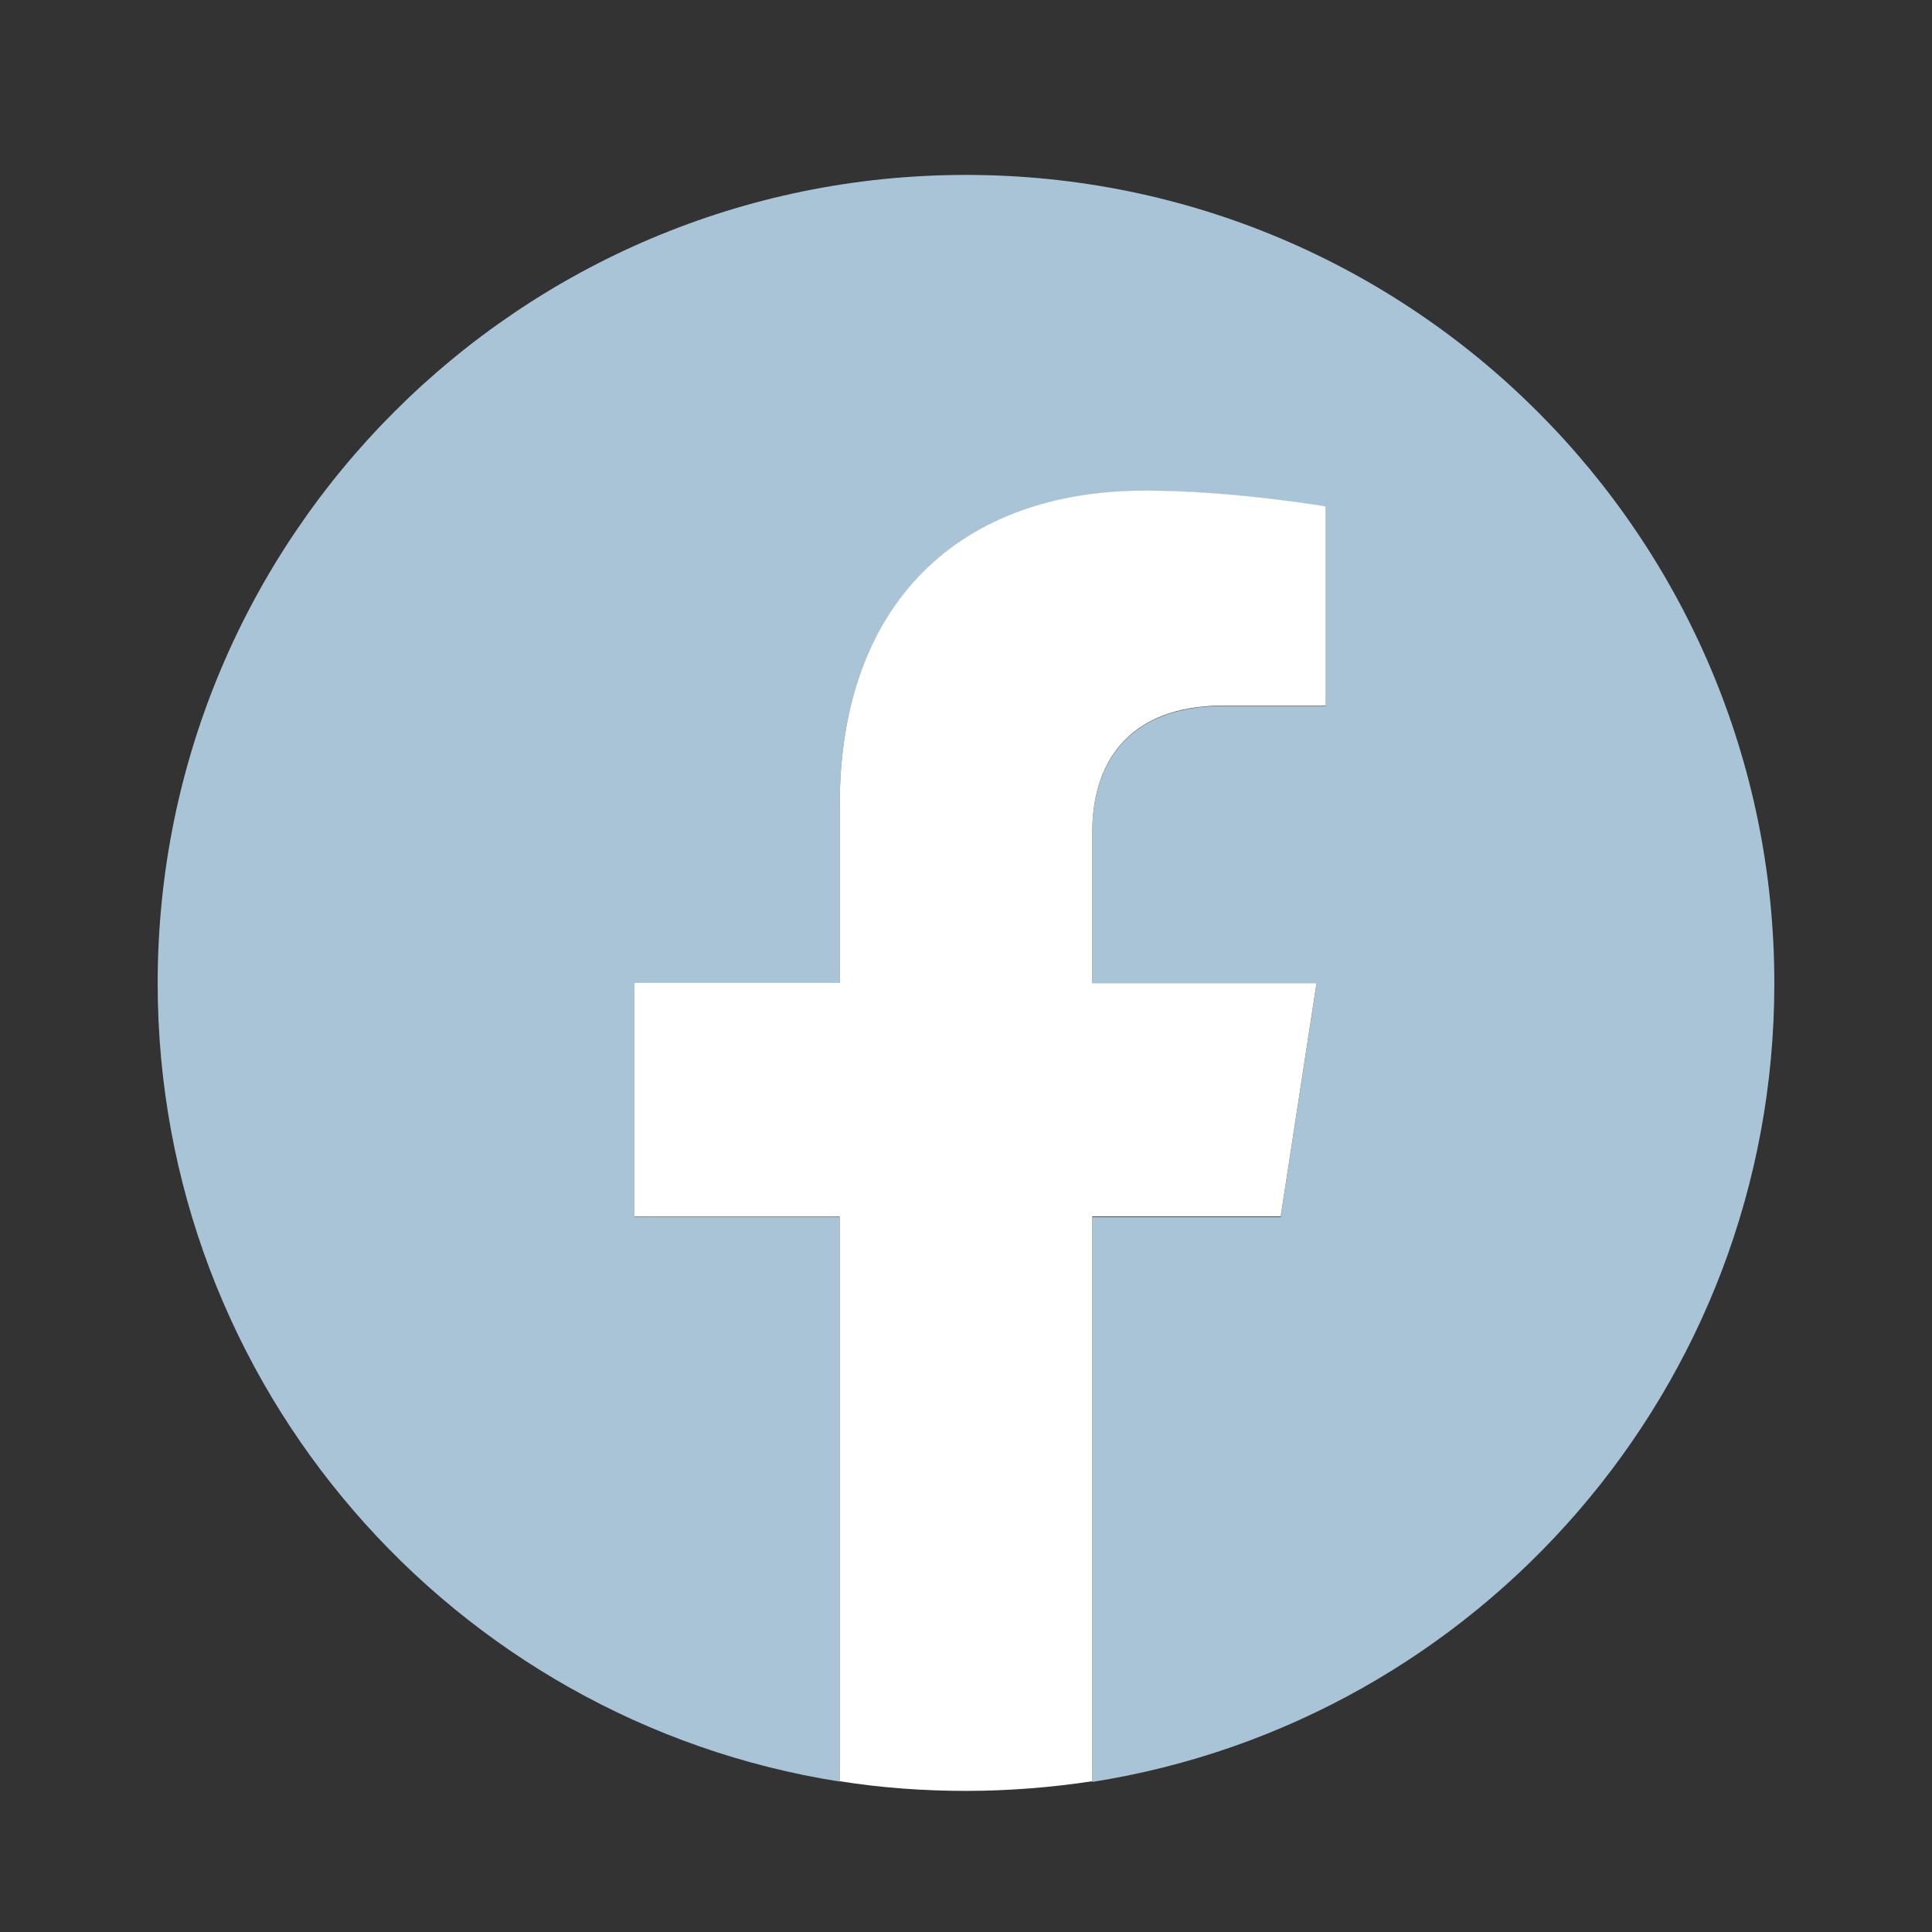
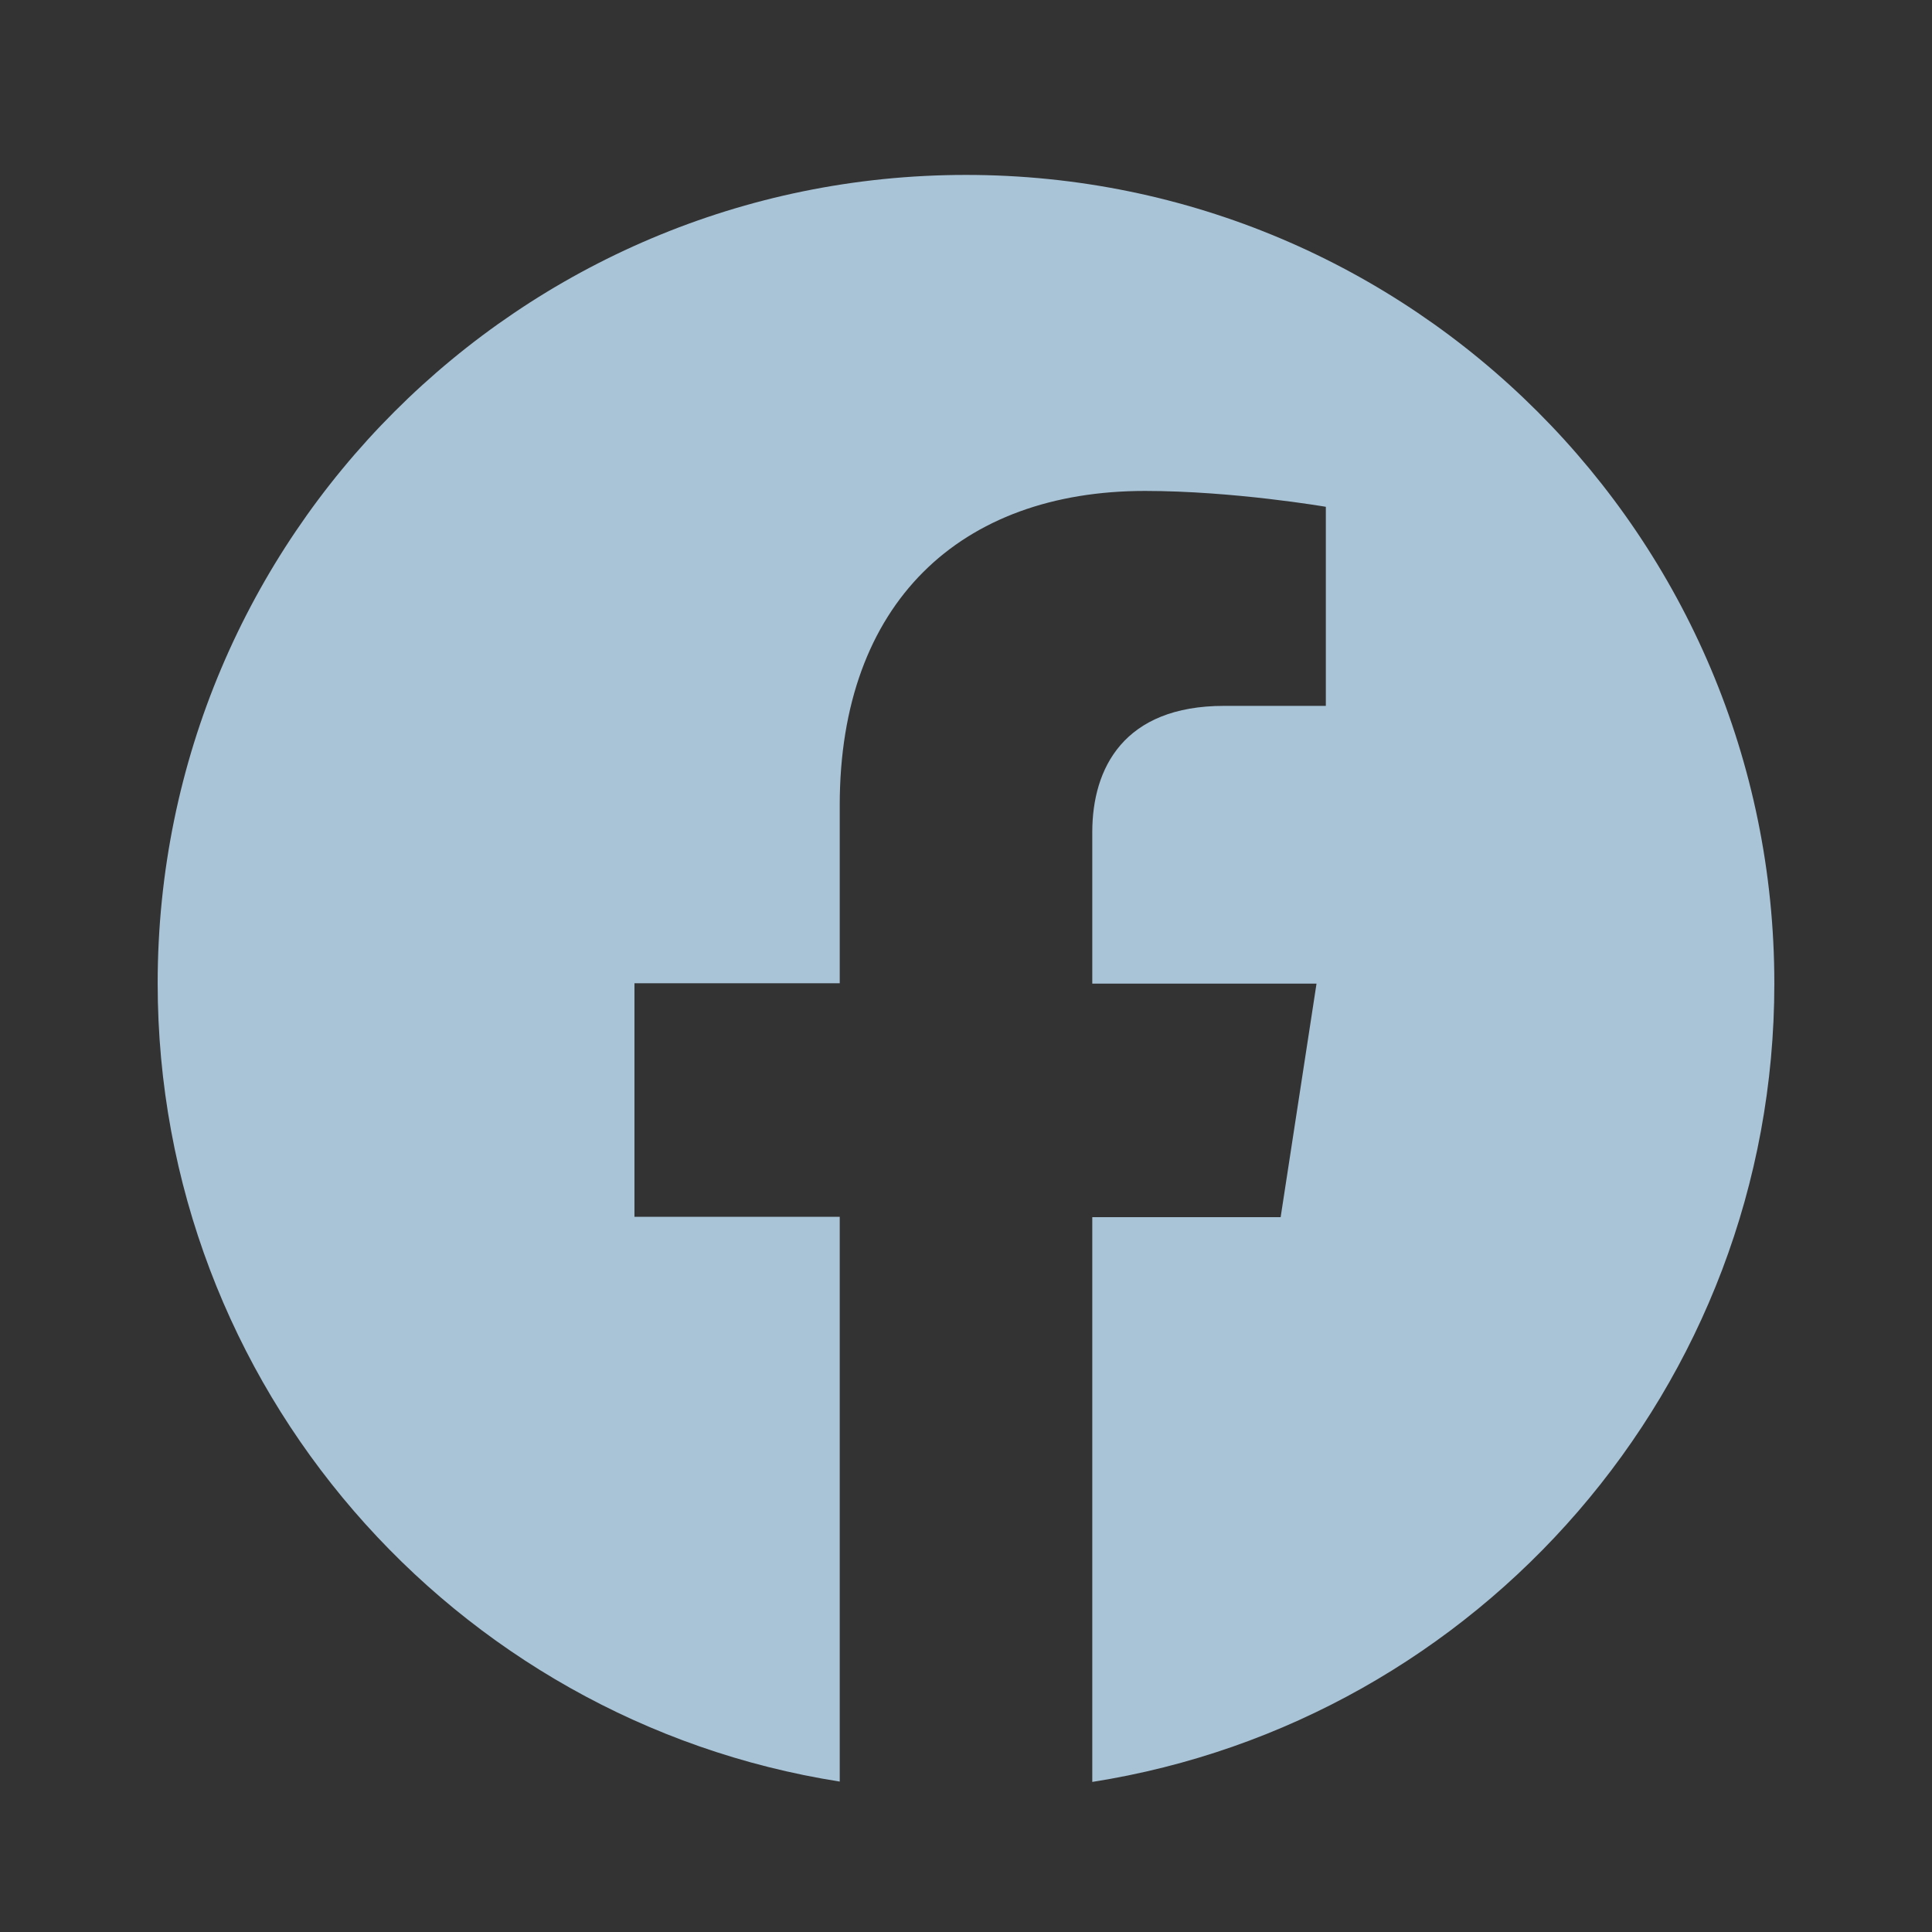
<svg xmlns="http://www.w3.org/2000/svg" id="b" data-name="レイヤー 2" viewBox="0 0 56 56">
  <rect x="0" y="0" width="56" height="56" fill="#333333" stroke="none" />
  <defs>
    <clipPath id="d">
      <rect width="56" height="56" fill="none" stroke-width="0" />
    </clipPath>
  </defs>
  <g id="c" data-name="文字">
    <g clip-path="url(#d)">
      <g>
        <path d="M51.43,28.5c0-12.94-10.49-23.43-23.43-23.43S4.57,15.56,4.57,28.5c0,11.69,8.57,21.38,19.77,23.14v-16.37h-5.95v-6.77h5.95v-5.16c0-5.87,3.5-9.11,8.85-9.11,2.56,0,5.24.46,5.24.46v5.77h-2.95c-2.91,0-3.82,1.81-3.82,3.66v4.39h6.5l-1.04,6.77h-5.46v16.37c11.2-1.76,19.77-11.45,19.77-23.14Z" fill="#a9c3d7" stroke-width="0" />
-         <path d="M37.12,35.27l1.04-6.77h-6.5v-4.39c0-1.85.91-3.66,3.82-3.66h2.95v-5.77s-2.68-.46-5.24-.46c-5.35,0-8.85,3.24-8.85,9.11v5.16h-5.95v6.77h5.95v16.37c1.19.19,2.42.28,3.66.28s2.47-.1,3.66-.28v-16.37h5.46Z" fill="#fff" stroke-width="0" />
      </g>
    </g>
  </g>
</svg>